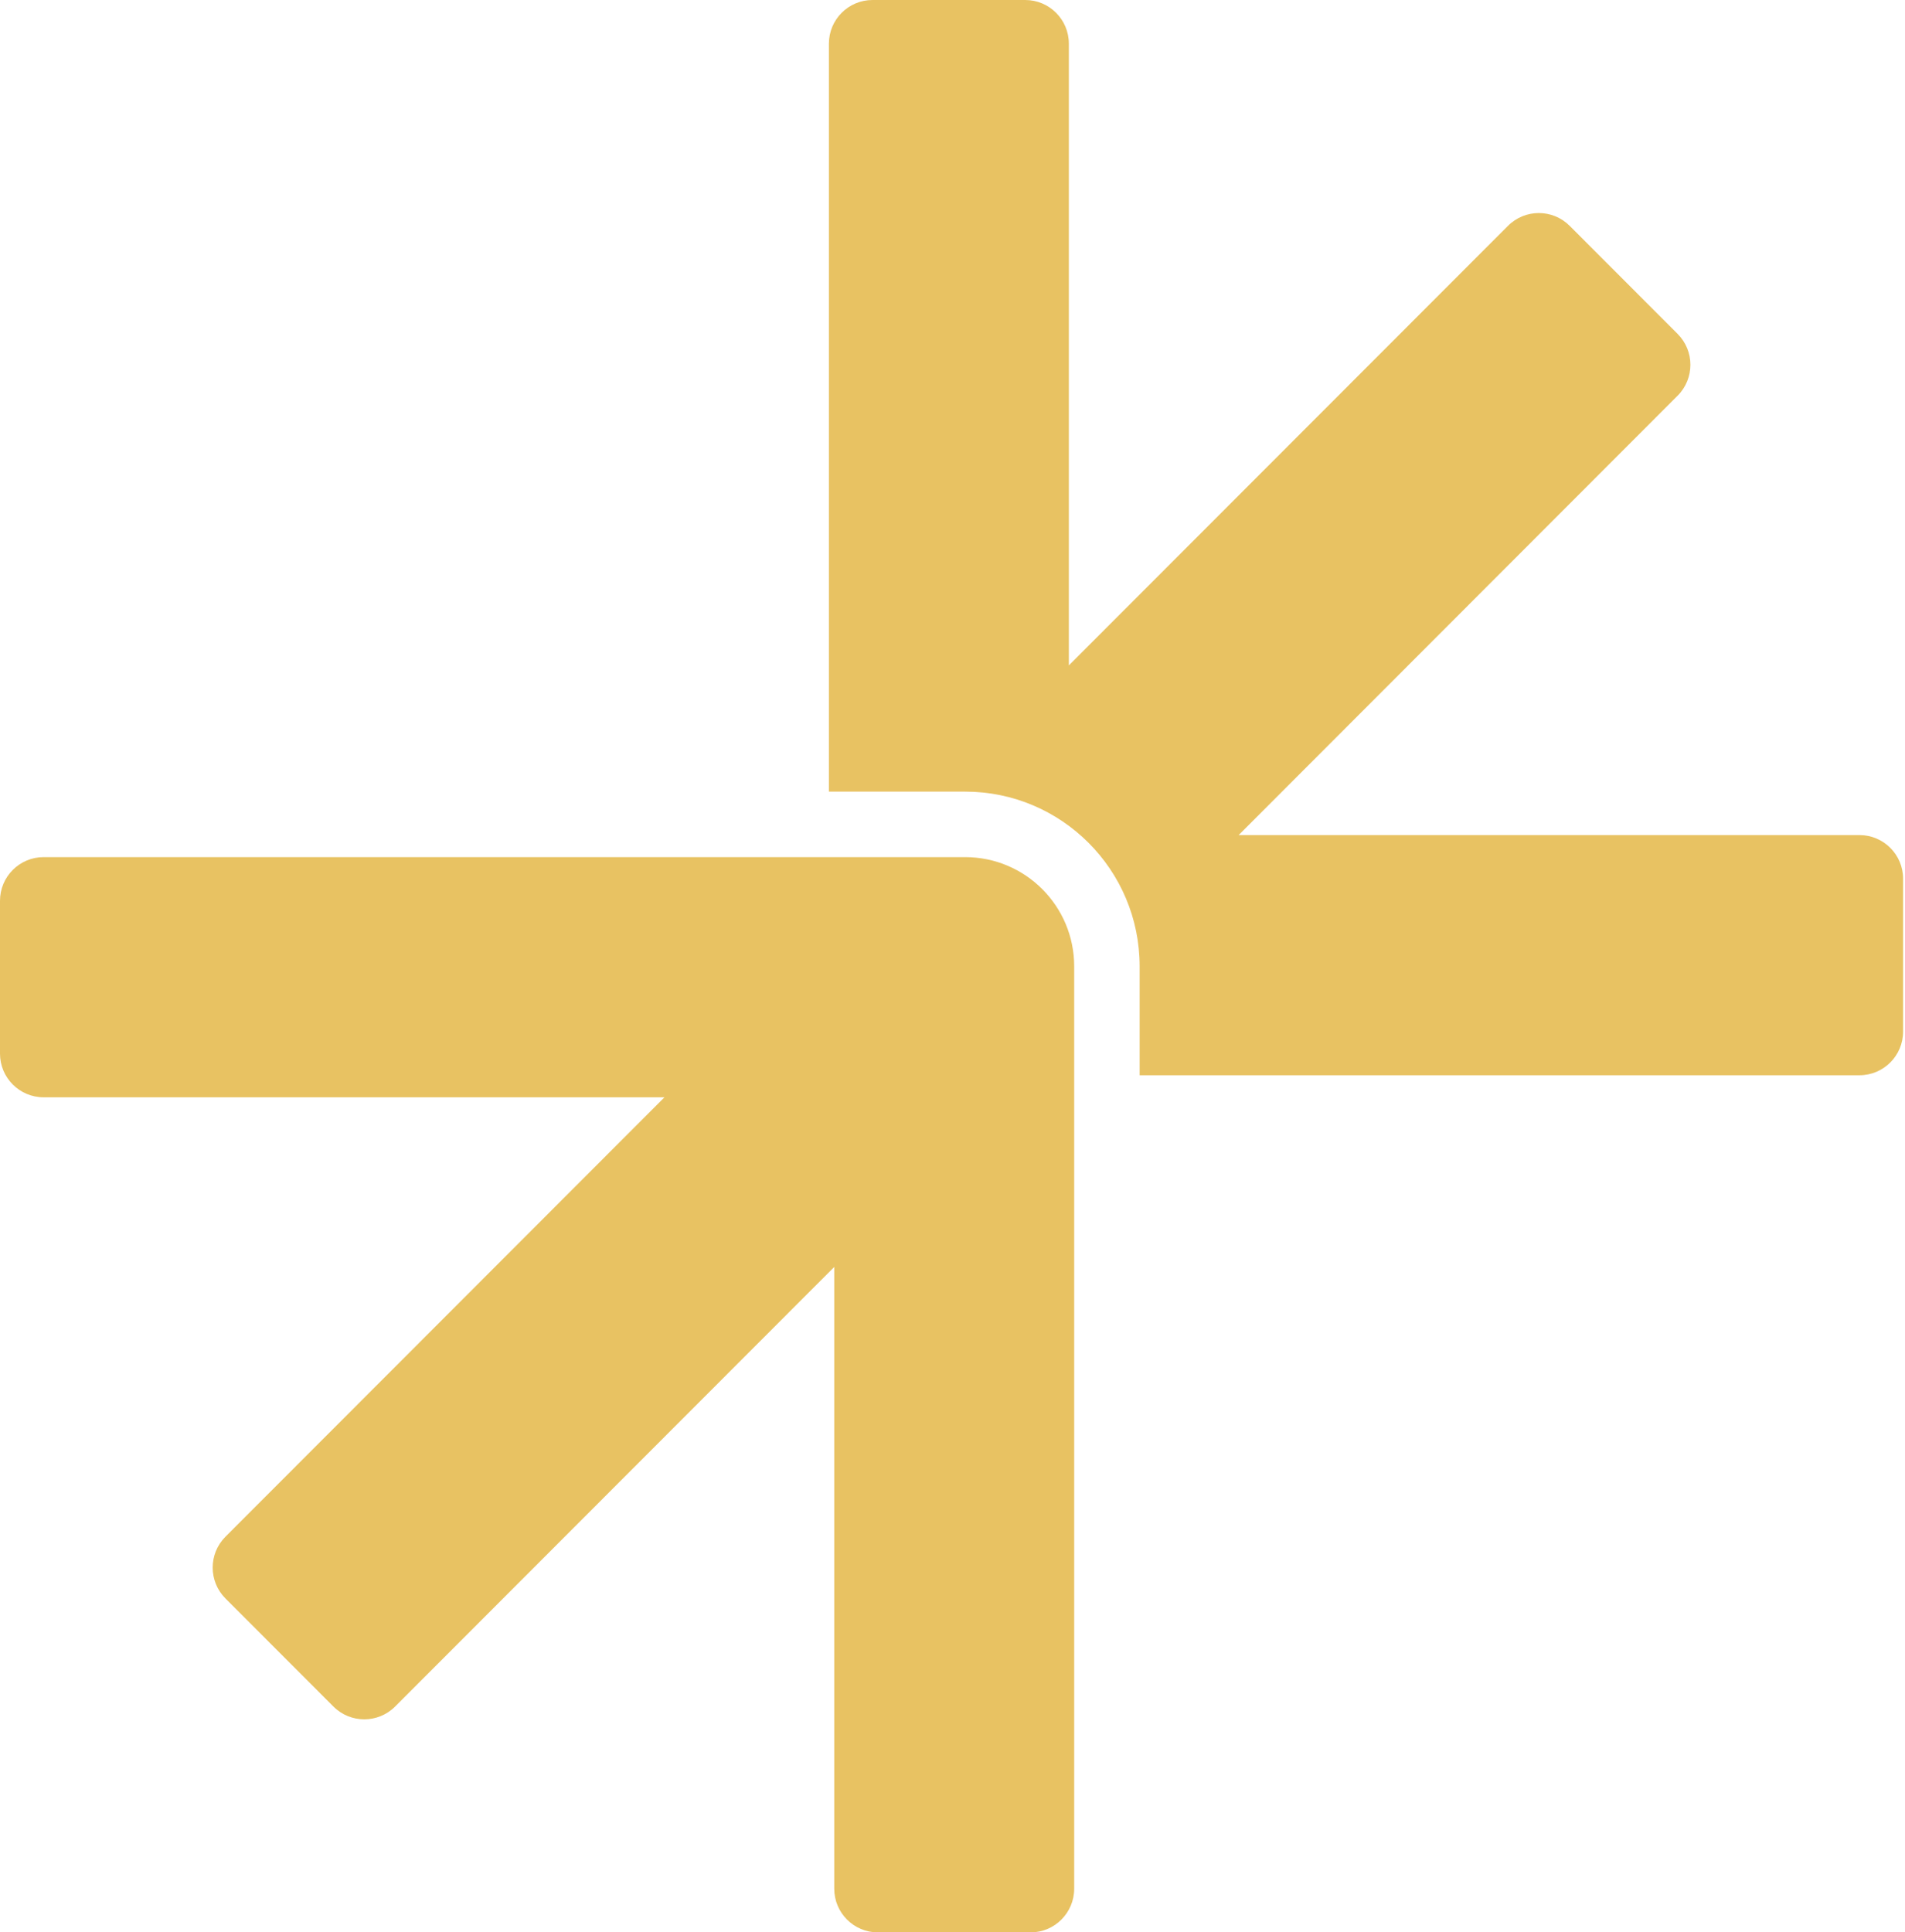
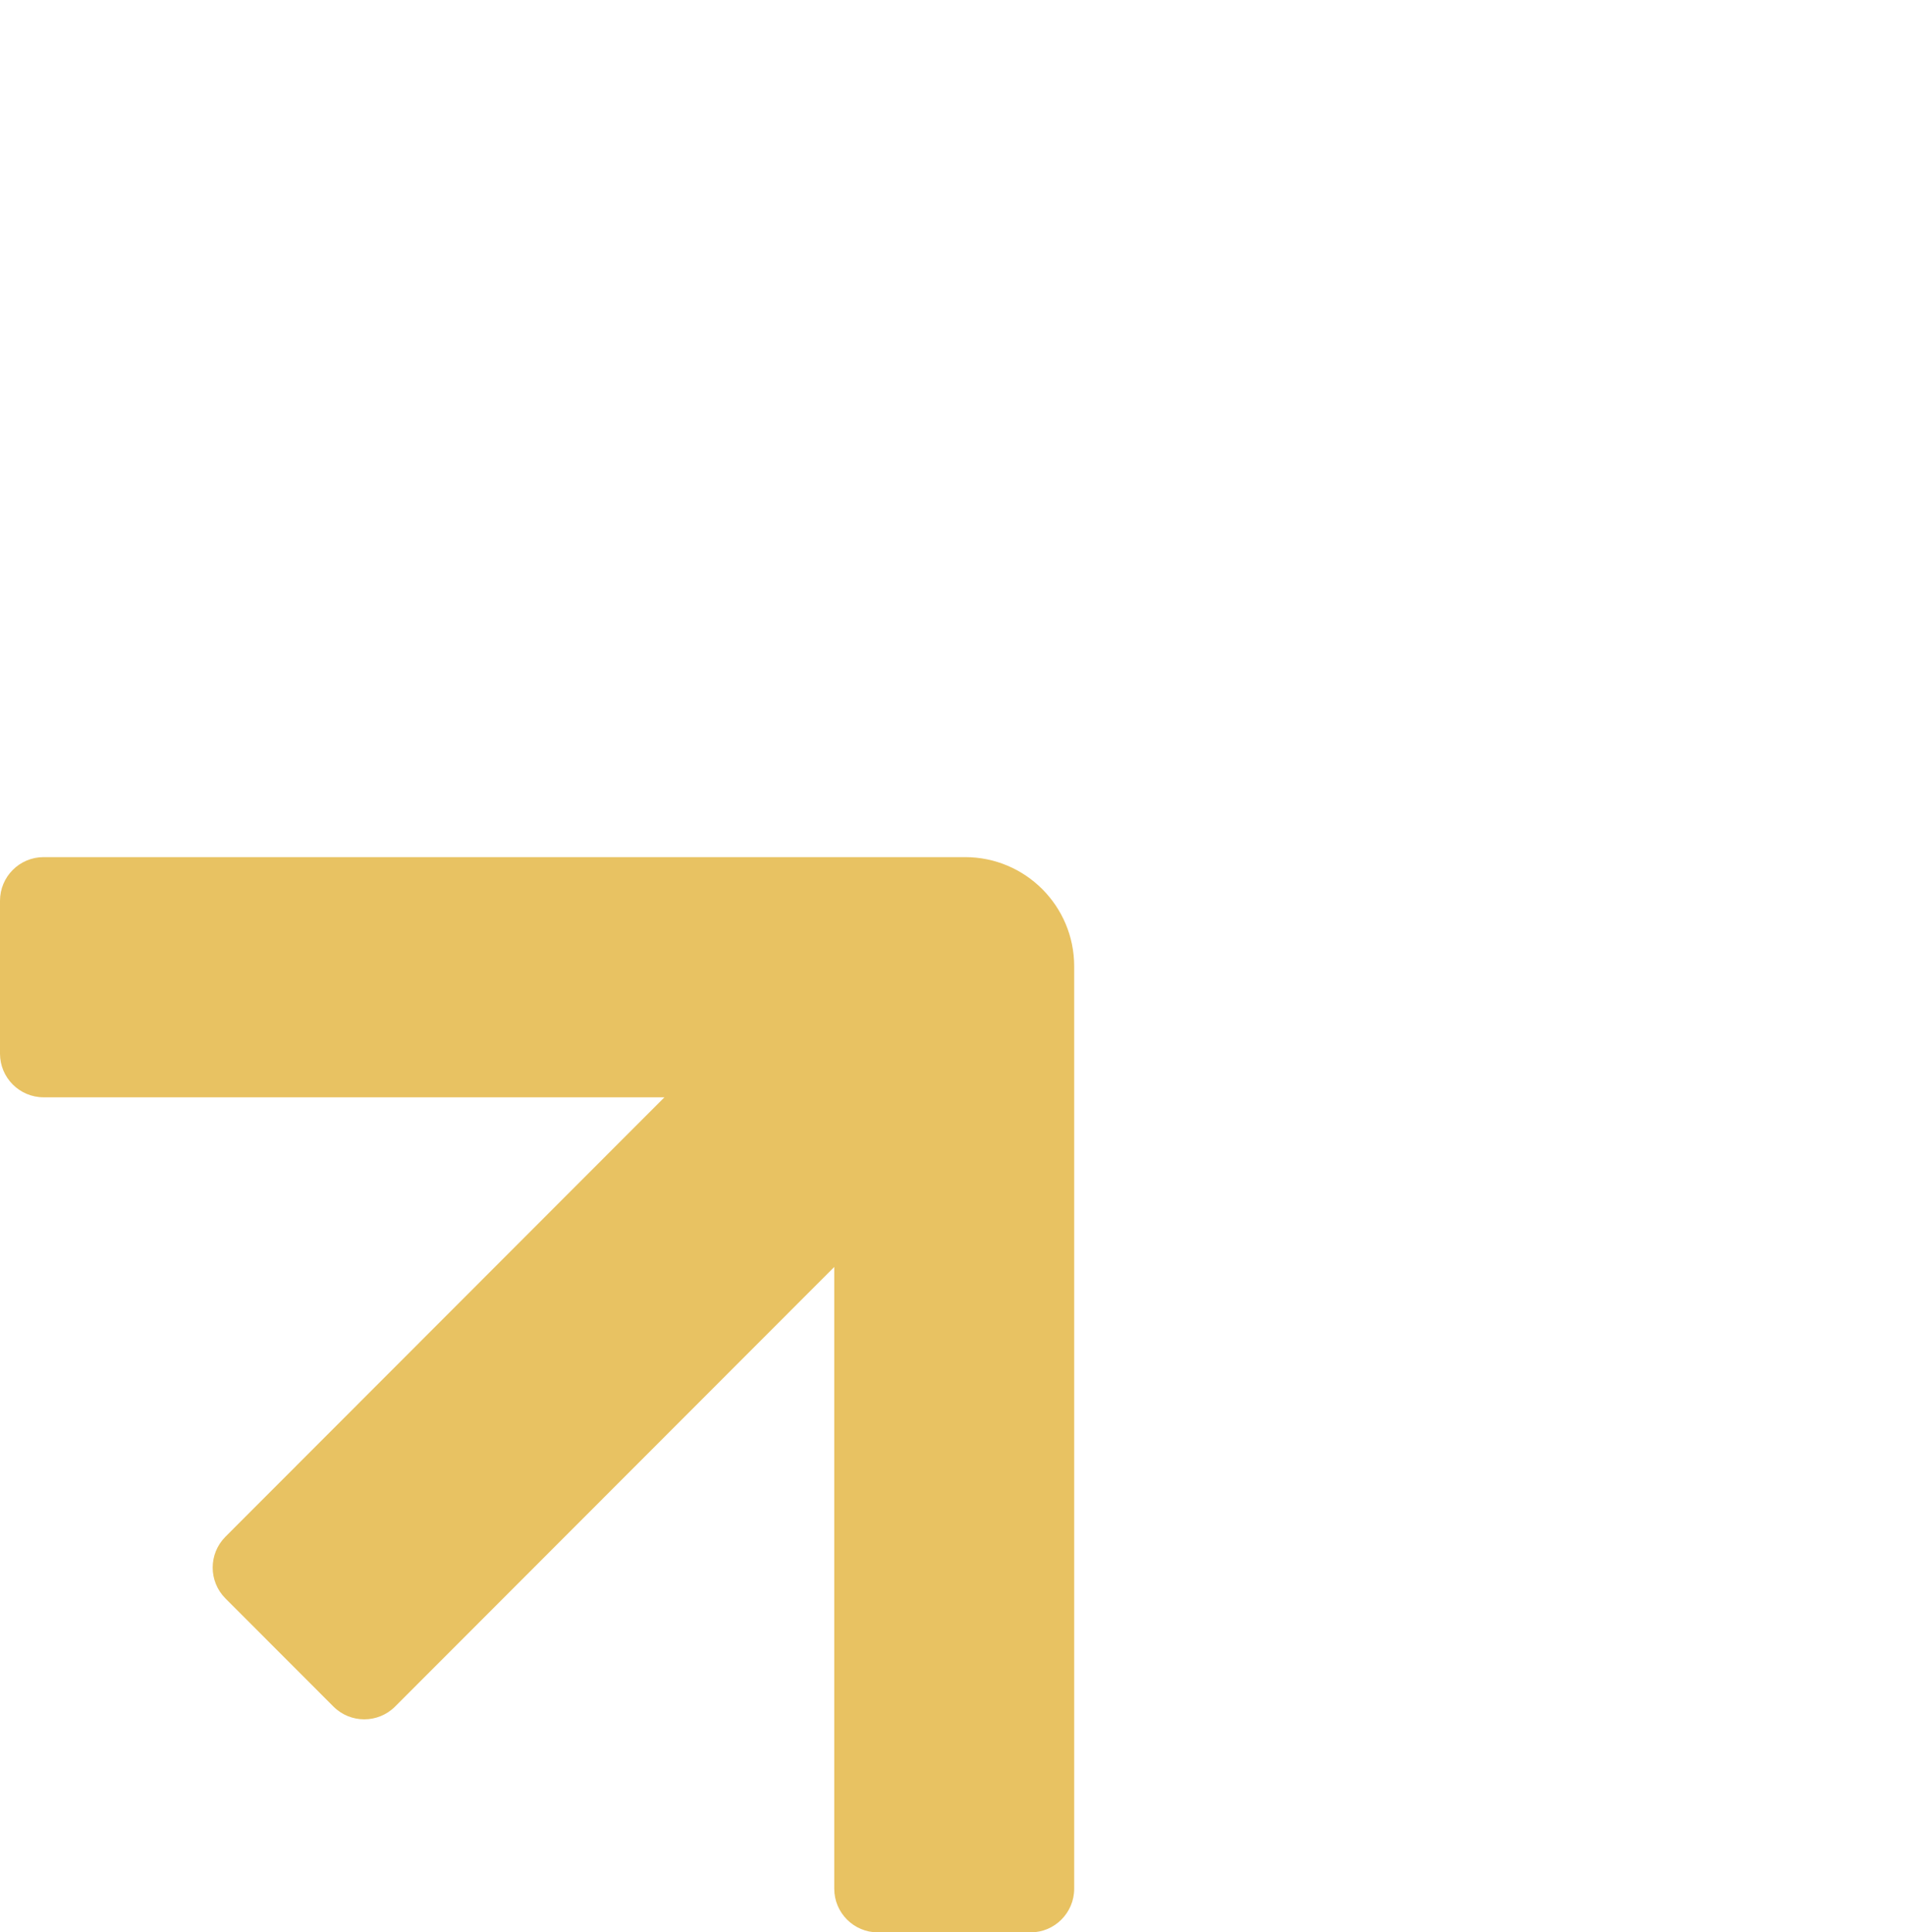
<svg xmlns="http://www.w3.org/2000/svg" width="986" height="1000" viewBox="0 0 986 1000" fill="none">
  <path d="M533.405 1000C545.875 1000 555.985 989.882 555.985 977.401V556.442V500.055C555.985 468.853 530.711 443.558 499.534 443.558H429.026H344.008H22.58C10.11 443.558 0 453.676 0 466.157V545.253C0 557.734 10.11 567.852 22.58 567.852H343.898L116.695 795.241C107.877 804.066 107.877 818.374 116.694 827.2L172.57 883.129C181.388 891.955 195.686 891.956 204.504 883.13L431.793 655.654V977.401C431.793 989.882 441.903 1000 454.374 1000H533.405Z" fill="#E8C262" />
-   <path d="M451.606 0H530.637C543.108 0 553.218 10.118 553.218 22.599V344.346L780.506 116.87C789.325 108.044 803.623 108.045 812.441 116.871L868.317 172.8C877.134 181.626 877.133 195.934 868.316 204.759L641.113 432.148H962.43C974.901 432.148 985.011 442.266 985.011 454.747V533.843C985.011 546.324 974.901 556.442 962.43 556.442H612.854H589.855V533.425V500.055C589.855 450.131 549.417 409.66 499.534 409.66H452.024H429.026V386.642V22.599C429.026 10.118 439.135 0 451.606 0Z" fill="#E8C262" />
</svg>